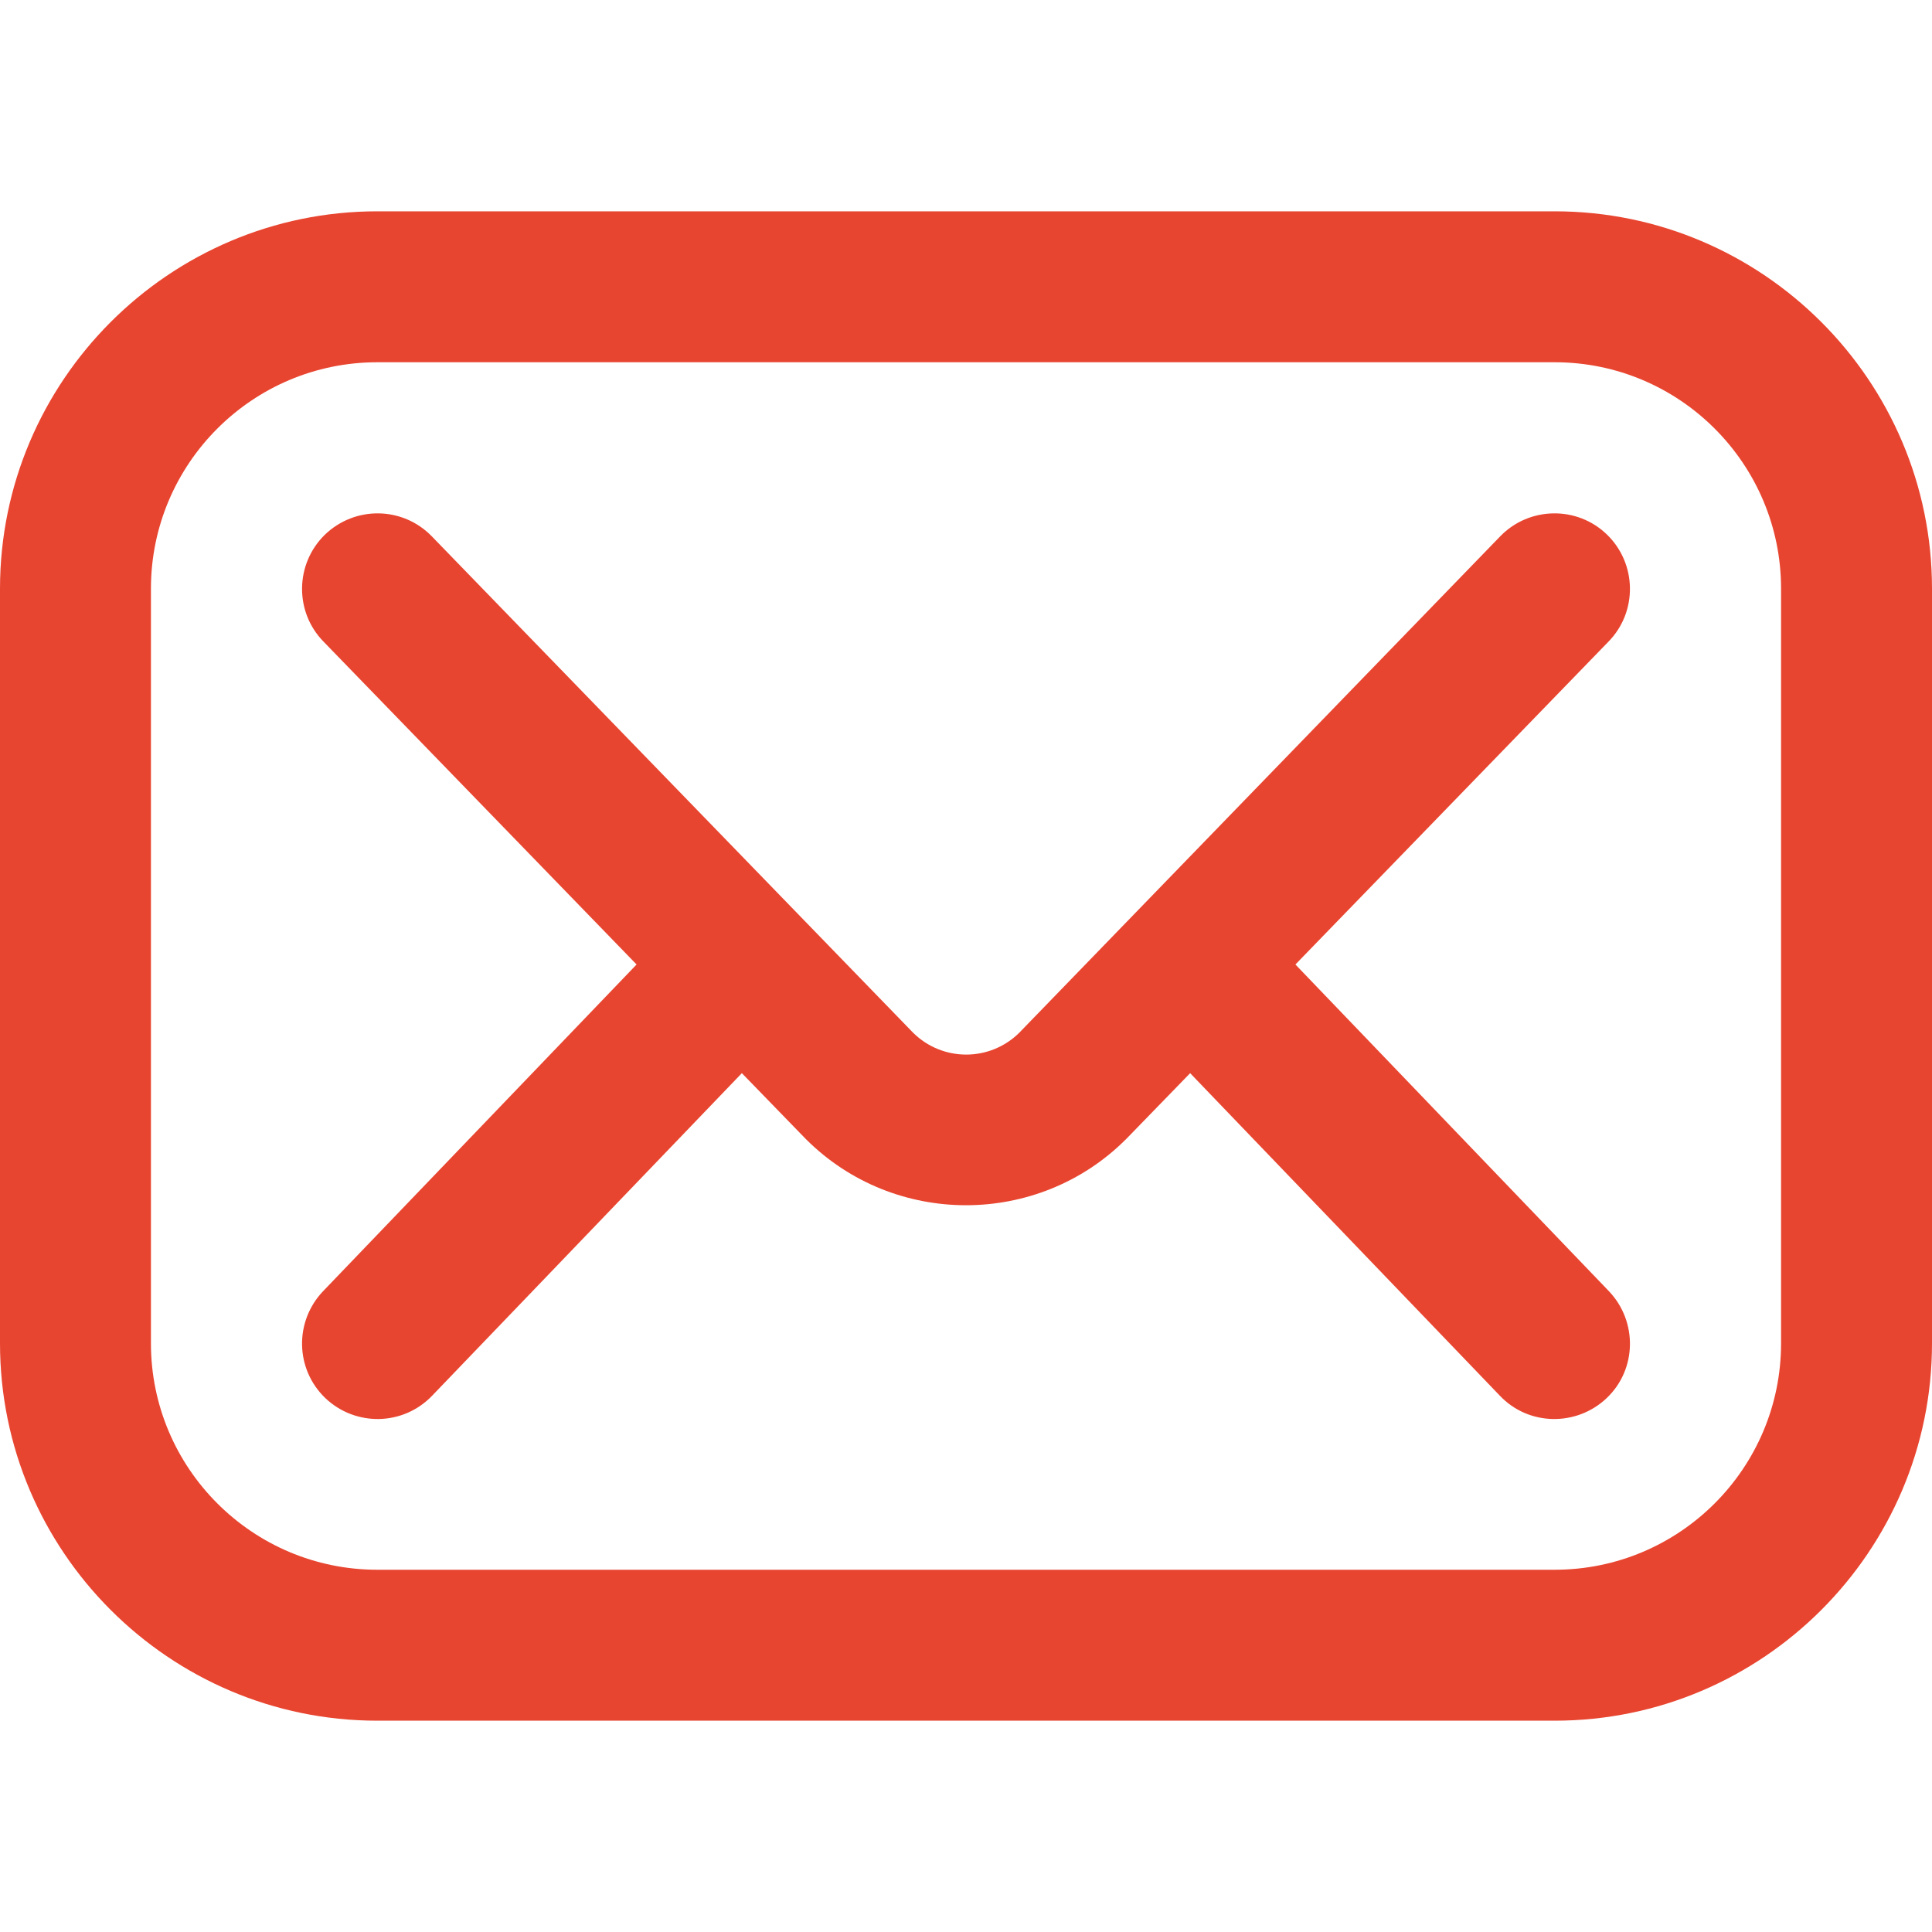
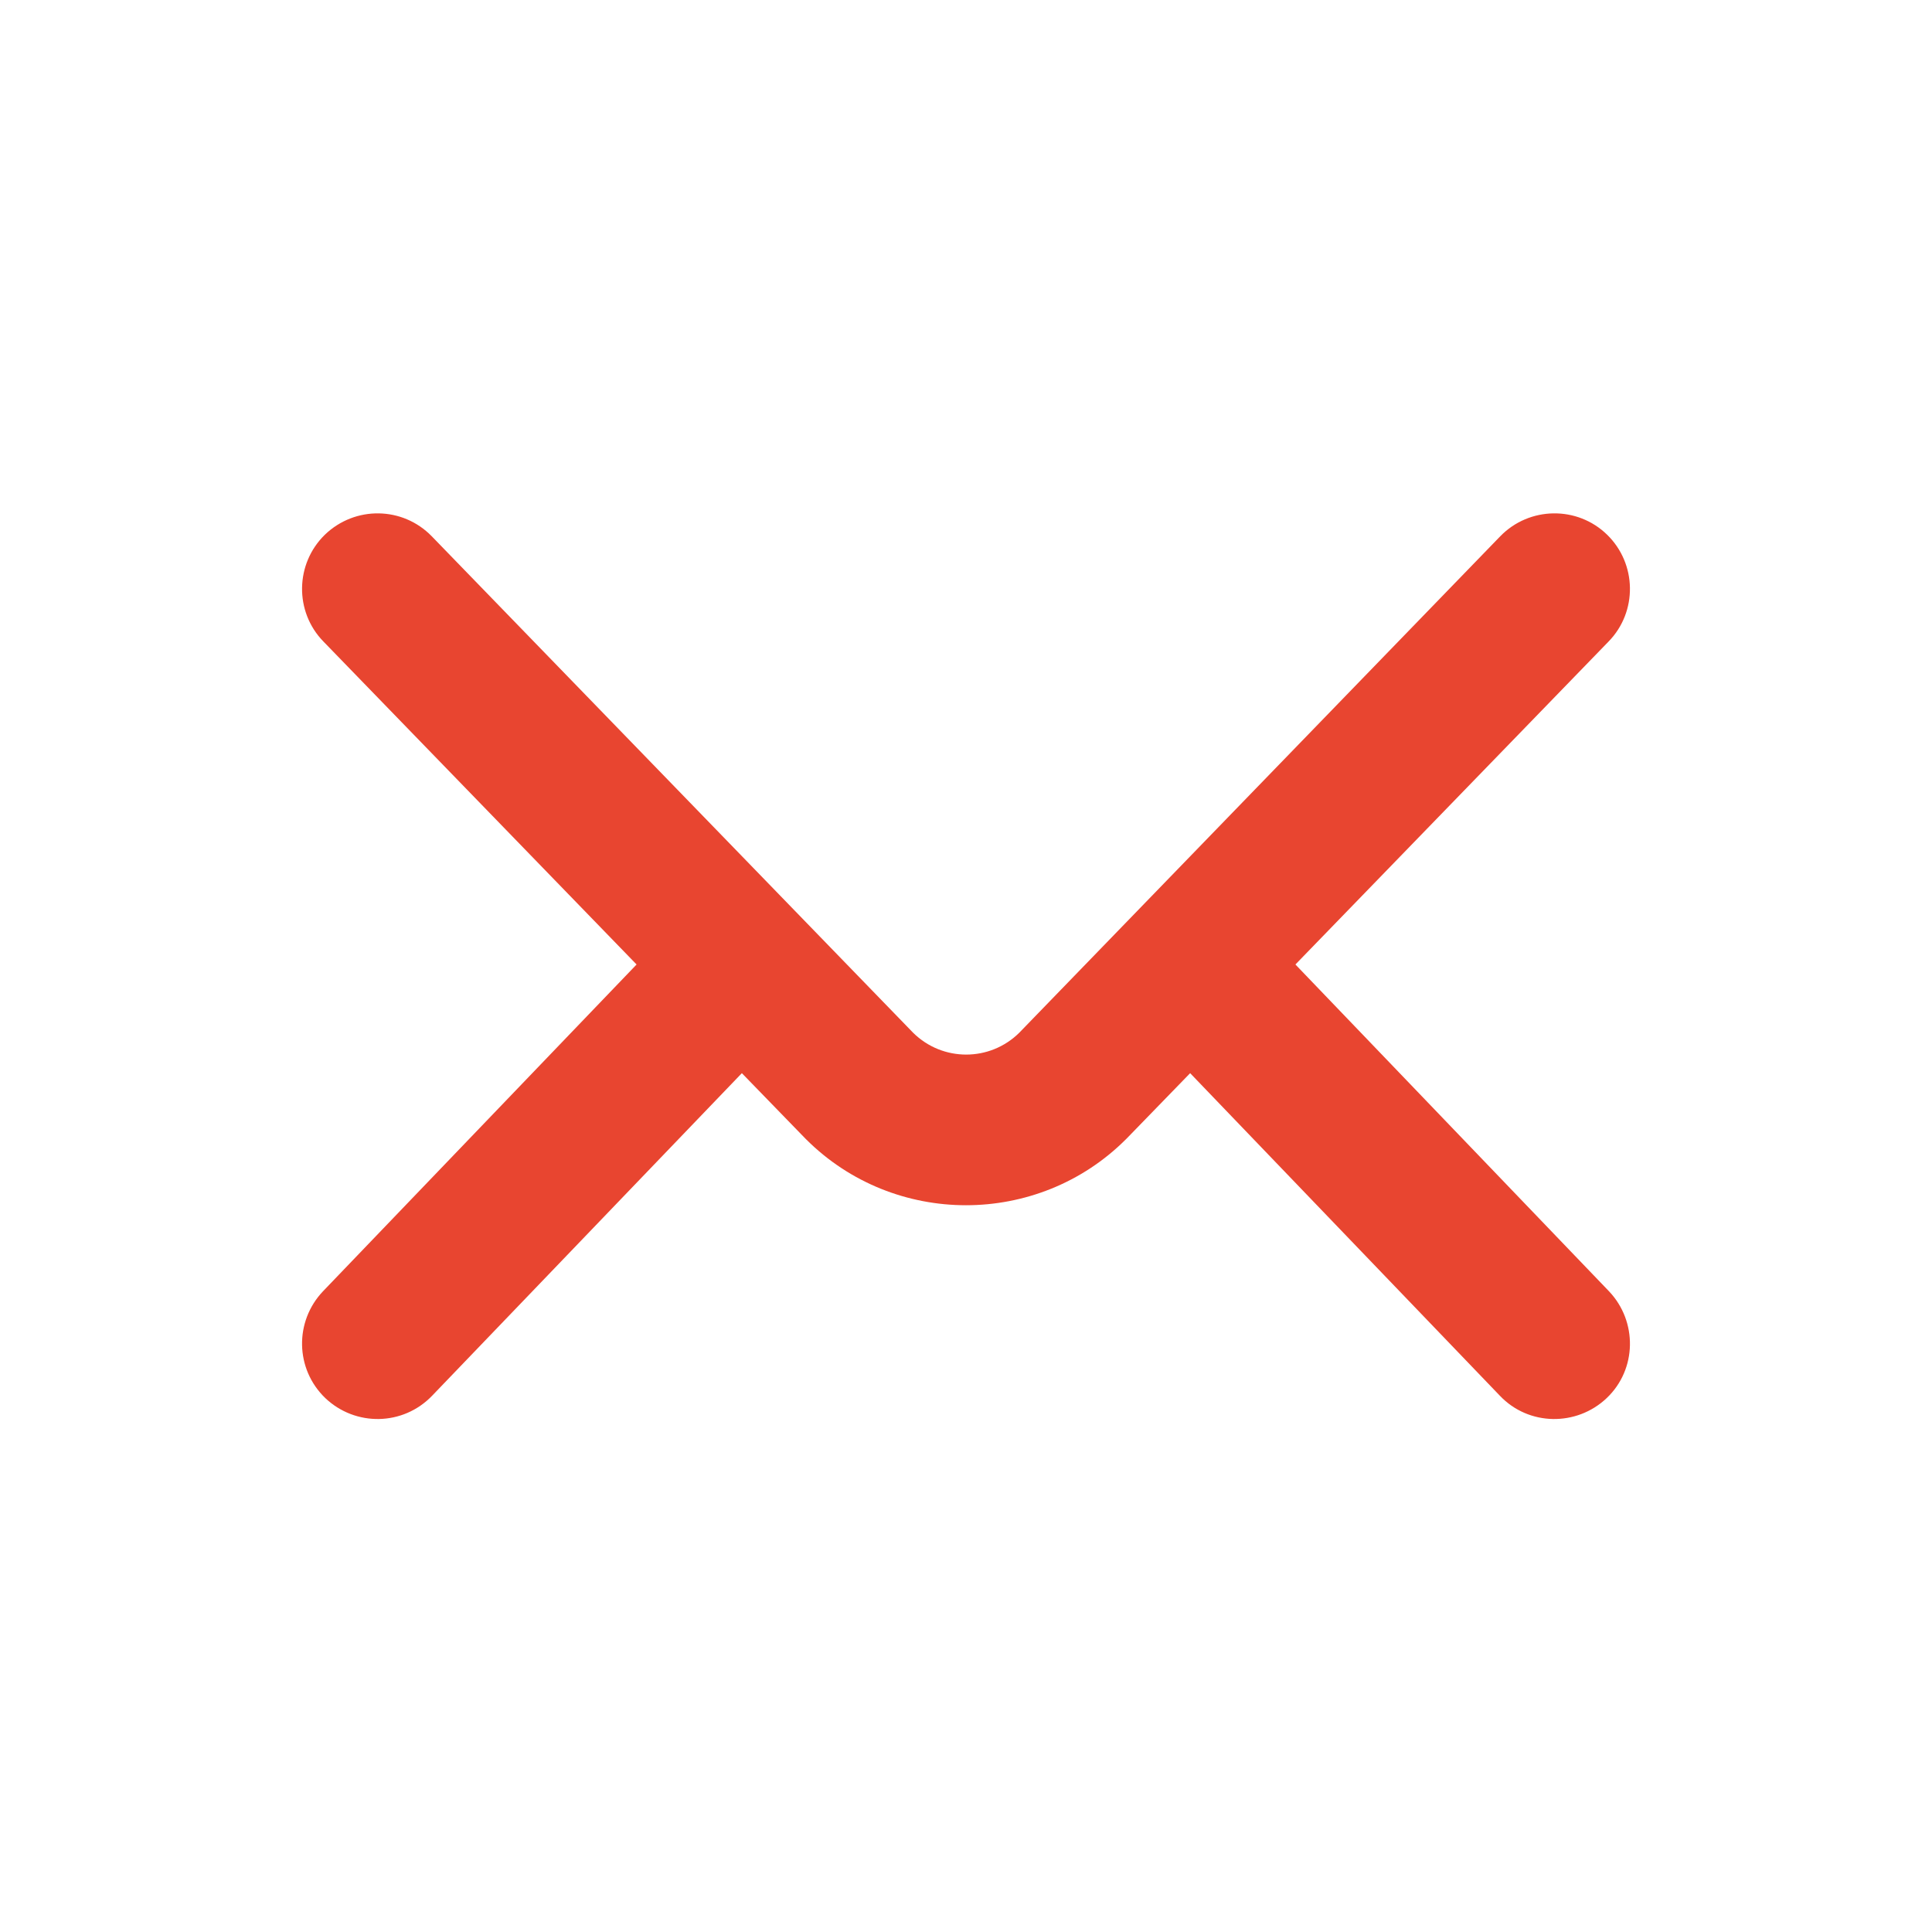
<svg xmlns="http://www.w3.org/2000/svg" version="1.1" id="Capa_1" x="0px" y="0px" viewBox="0 0 512 512" style="enable-background:new 0 0 512 512;" xml:space="preserve">
  <style type="text/css">
	.st0{fill:#E84530;}
</style>
  <g id="Mail">
    <g>
-       <path class="st0" d="M412,456H100C44.9,456,0,411.1,0,356V156C0,100.9,44.9,56,100,56h312c55.1,0,100,44.9,100,100v200    C512,411.1,467.1,456,412,456z M100,96c-33.1,0-60,26.9-60,60v200c0,33.1,26.9,60,60,60h312c33.1,0,60-26.9,60-60V156    c0-33.1-26.9-60-60-60H100z" />
-     </g>
+       </g>
    <path class="st0" d="M343.3,255.6l83-85.6c7.7-7.9,7.5-20.6-0.4-28.3s-20.6-7.5-28.3,0.4L270.1,273.7c-7.8,7.7-20.3,7.7-28.1,0   L114.4,142.1c-7.7-7.9-20.3-8.1-28.3-0.4c-7.9,7.7-8.1,20.4-0.4,28.3l83,85.6l-83.1,86.6c-7.6,8-7.4,20.6,0.6,28.3   c8,7.6,20.6,7.4,28.3-0.6l82.1-85.5l16.8,17.3c0.1,0.1,0.1,0.1,0.2,0.2c11.7,11.7,27.1,17.5,42.4,17.5s30.7-5.8,42.4-17.5   c0.1-0.1,0.1-0.1,0.2-0.2l16.8-17.3l82.1,85.5c7.6,8,20.3,8.2,28.3,0.6c8-7.6,8.2-20.3,0.6-28.3L343.3,255.6z" />
  </g>
</svg>